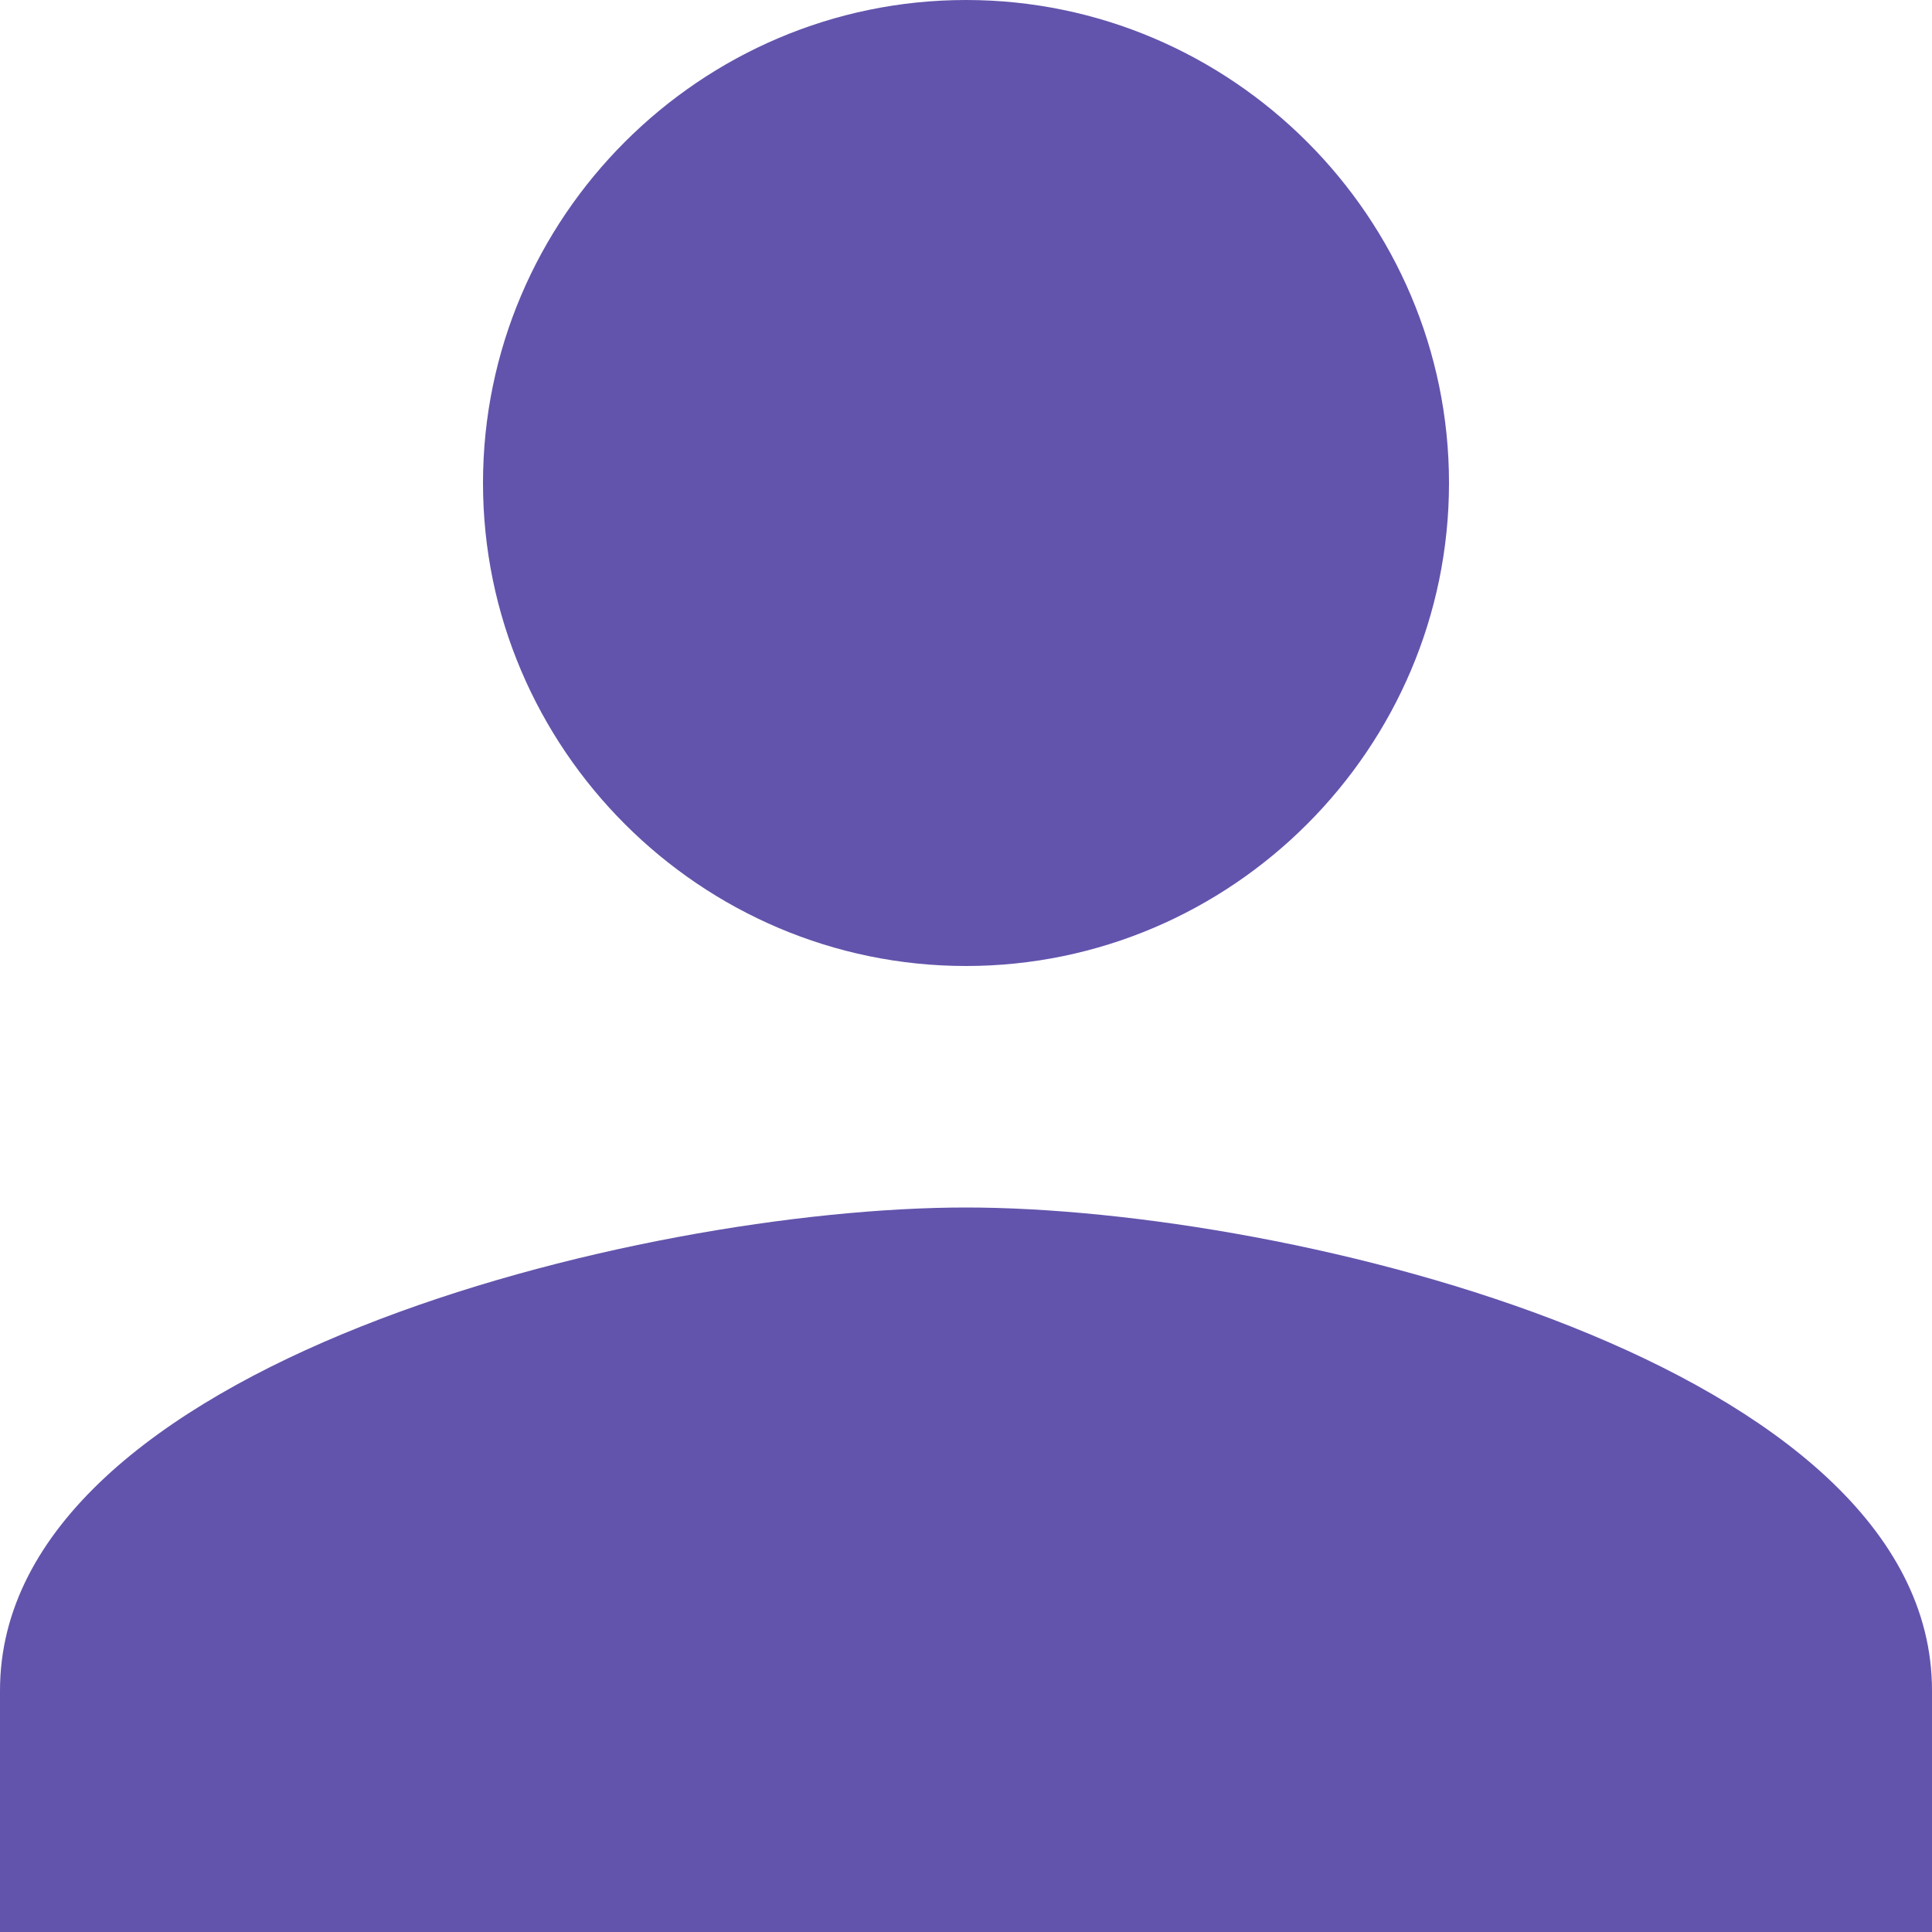
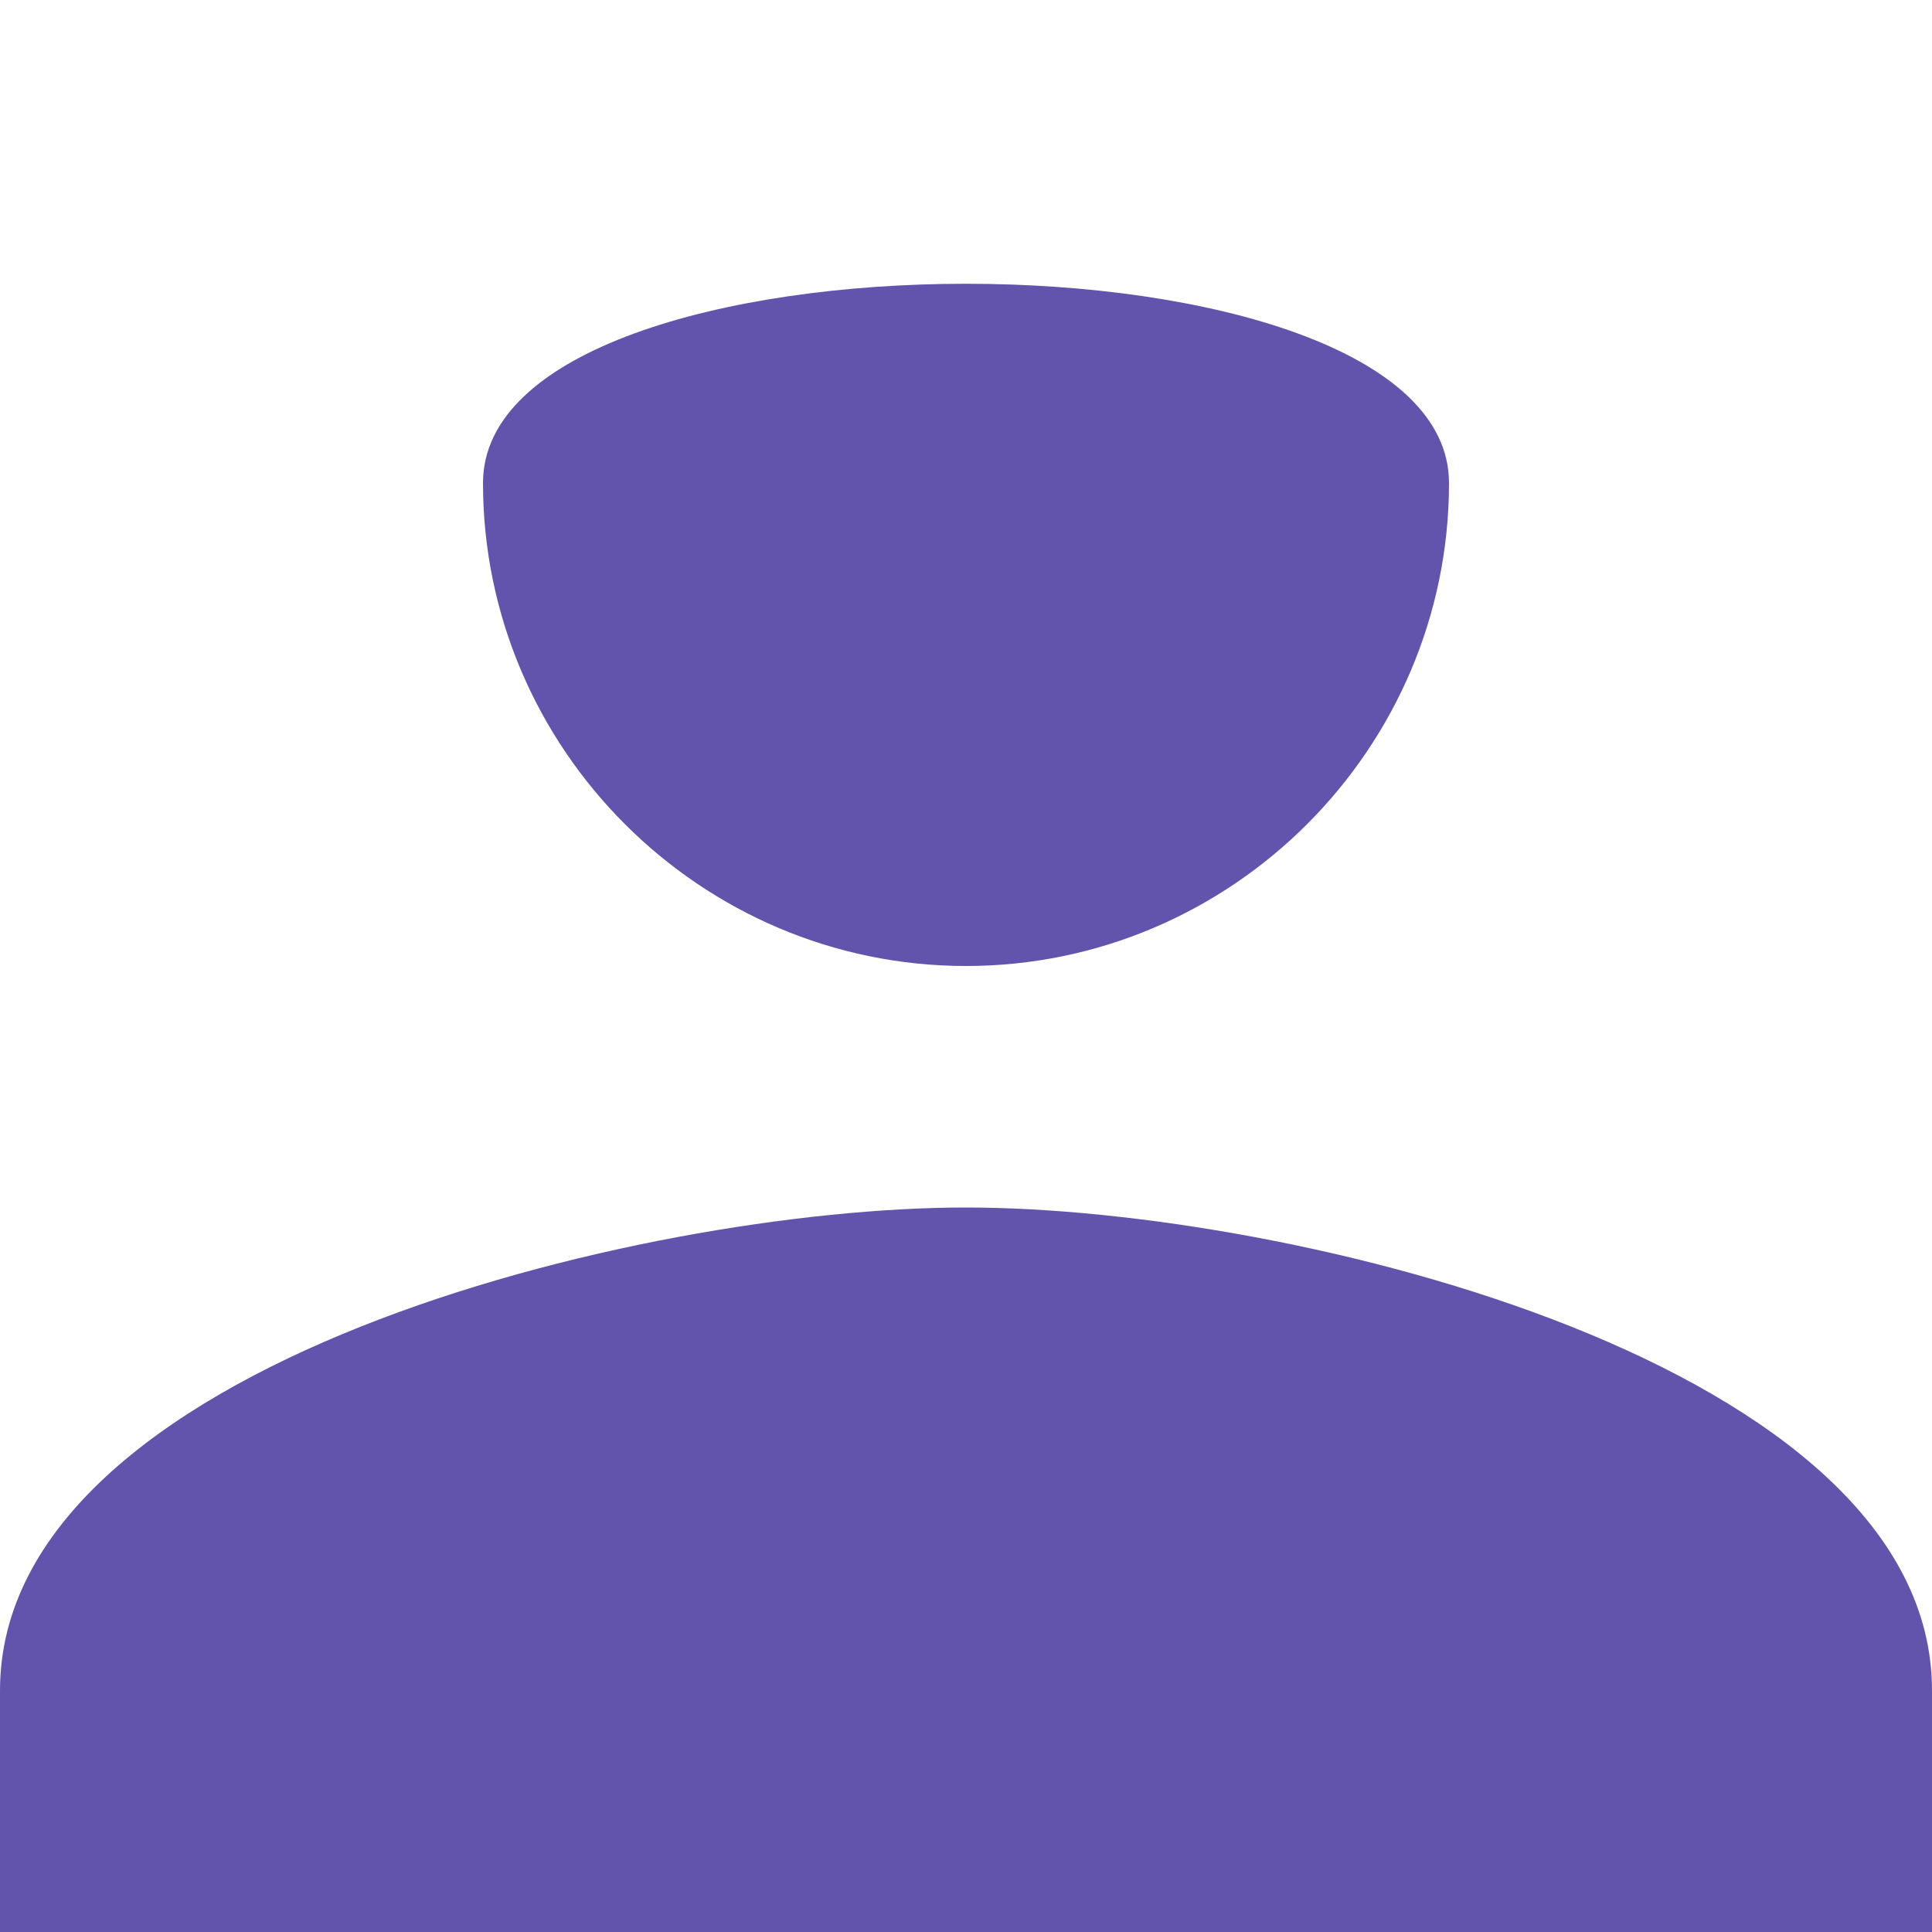
<svg xmlns="http://www.w3.org/2000/svg" version="1.1" id="Capa_1" x="0px" y="0px" viewBox="0 0 408 408" style="enable-background:new 0 0 408 408;" xml:space="preserve">
  <style type="text/css">
	.st0{fill:#6254AC;}
</style>
  <g>
    <g id="person">
-       <path class="st0" d="M204,204c56.1,0,102-45.9,102-102S260.1,0,204,0S102,45.9,102,102S147.9,204,204,204z M204,255    C135.1,255,0,288.1,0,357v51h408v-51C408,288.1,272.9,255,204,255z" />
+       <path class="st0" d="M204,204c56.1,0,102-45.9,102-102S102,45.9,102,102S147.9,204,204,204z M204,255    C135.1,255,0,288.1,0,357v51h408v-51C408,288.1,272.9,255,204,255z" />
    </g>
  </g>
</svg>